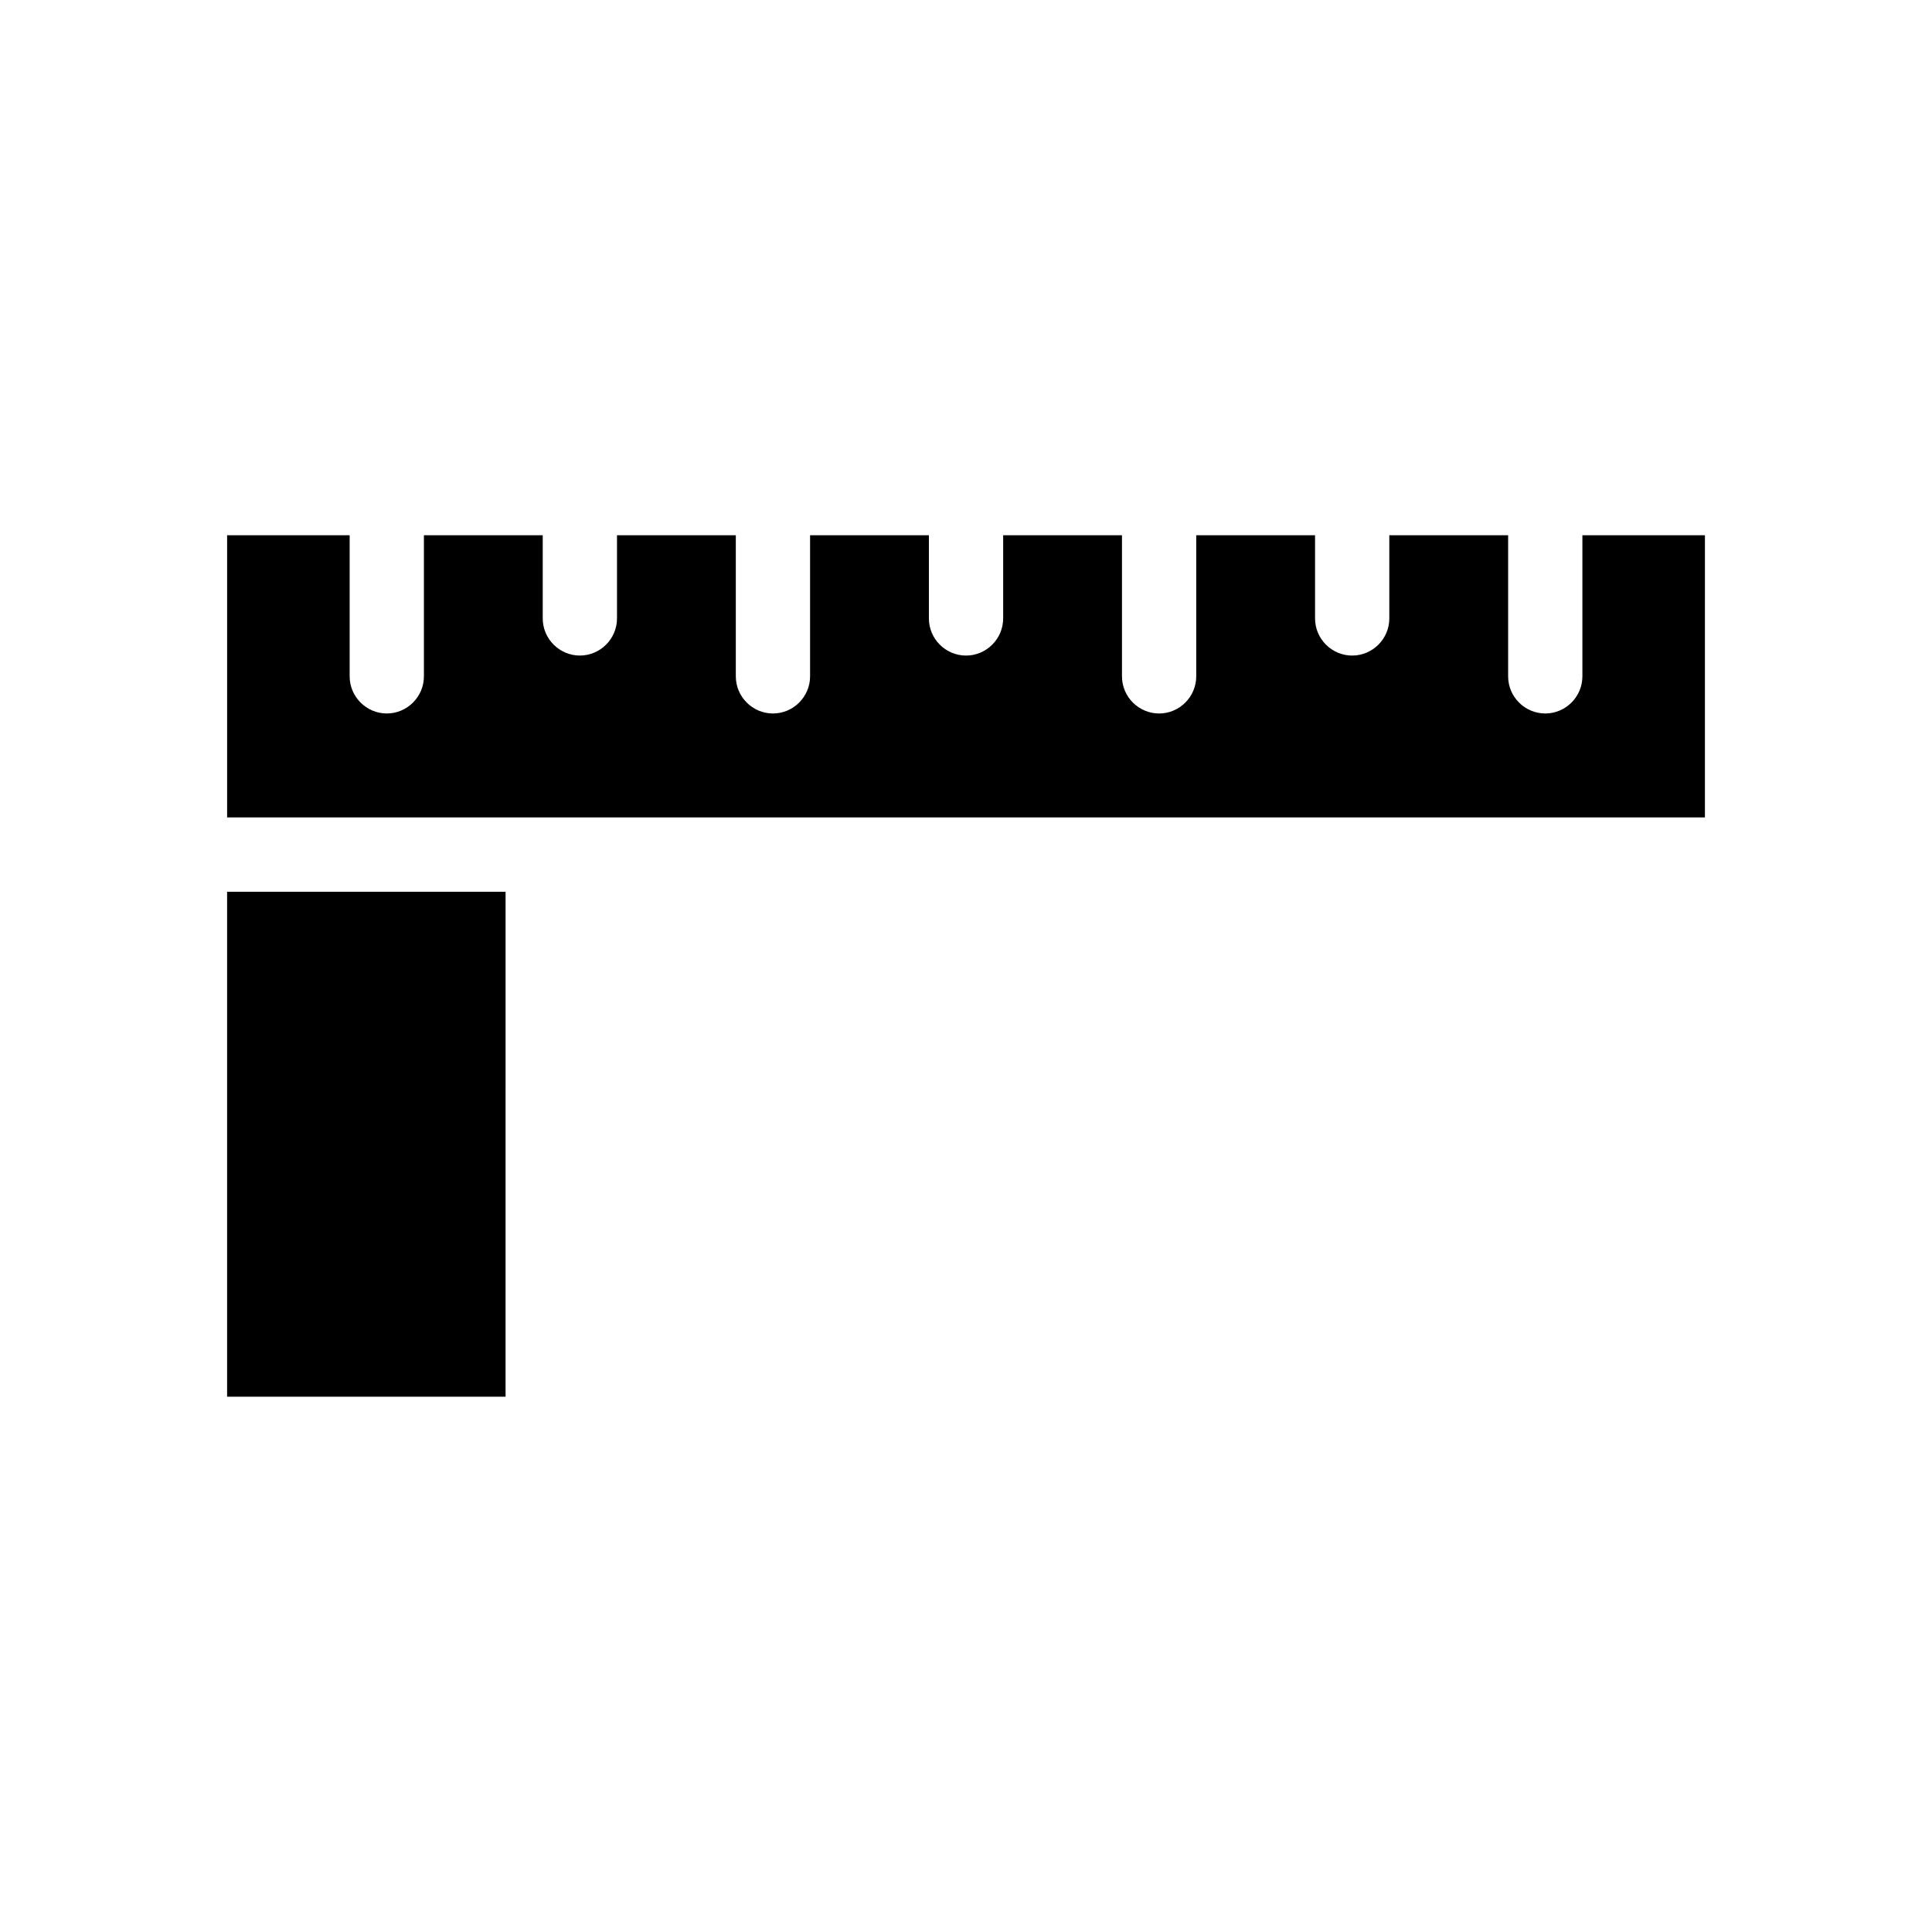
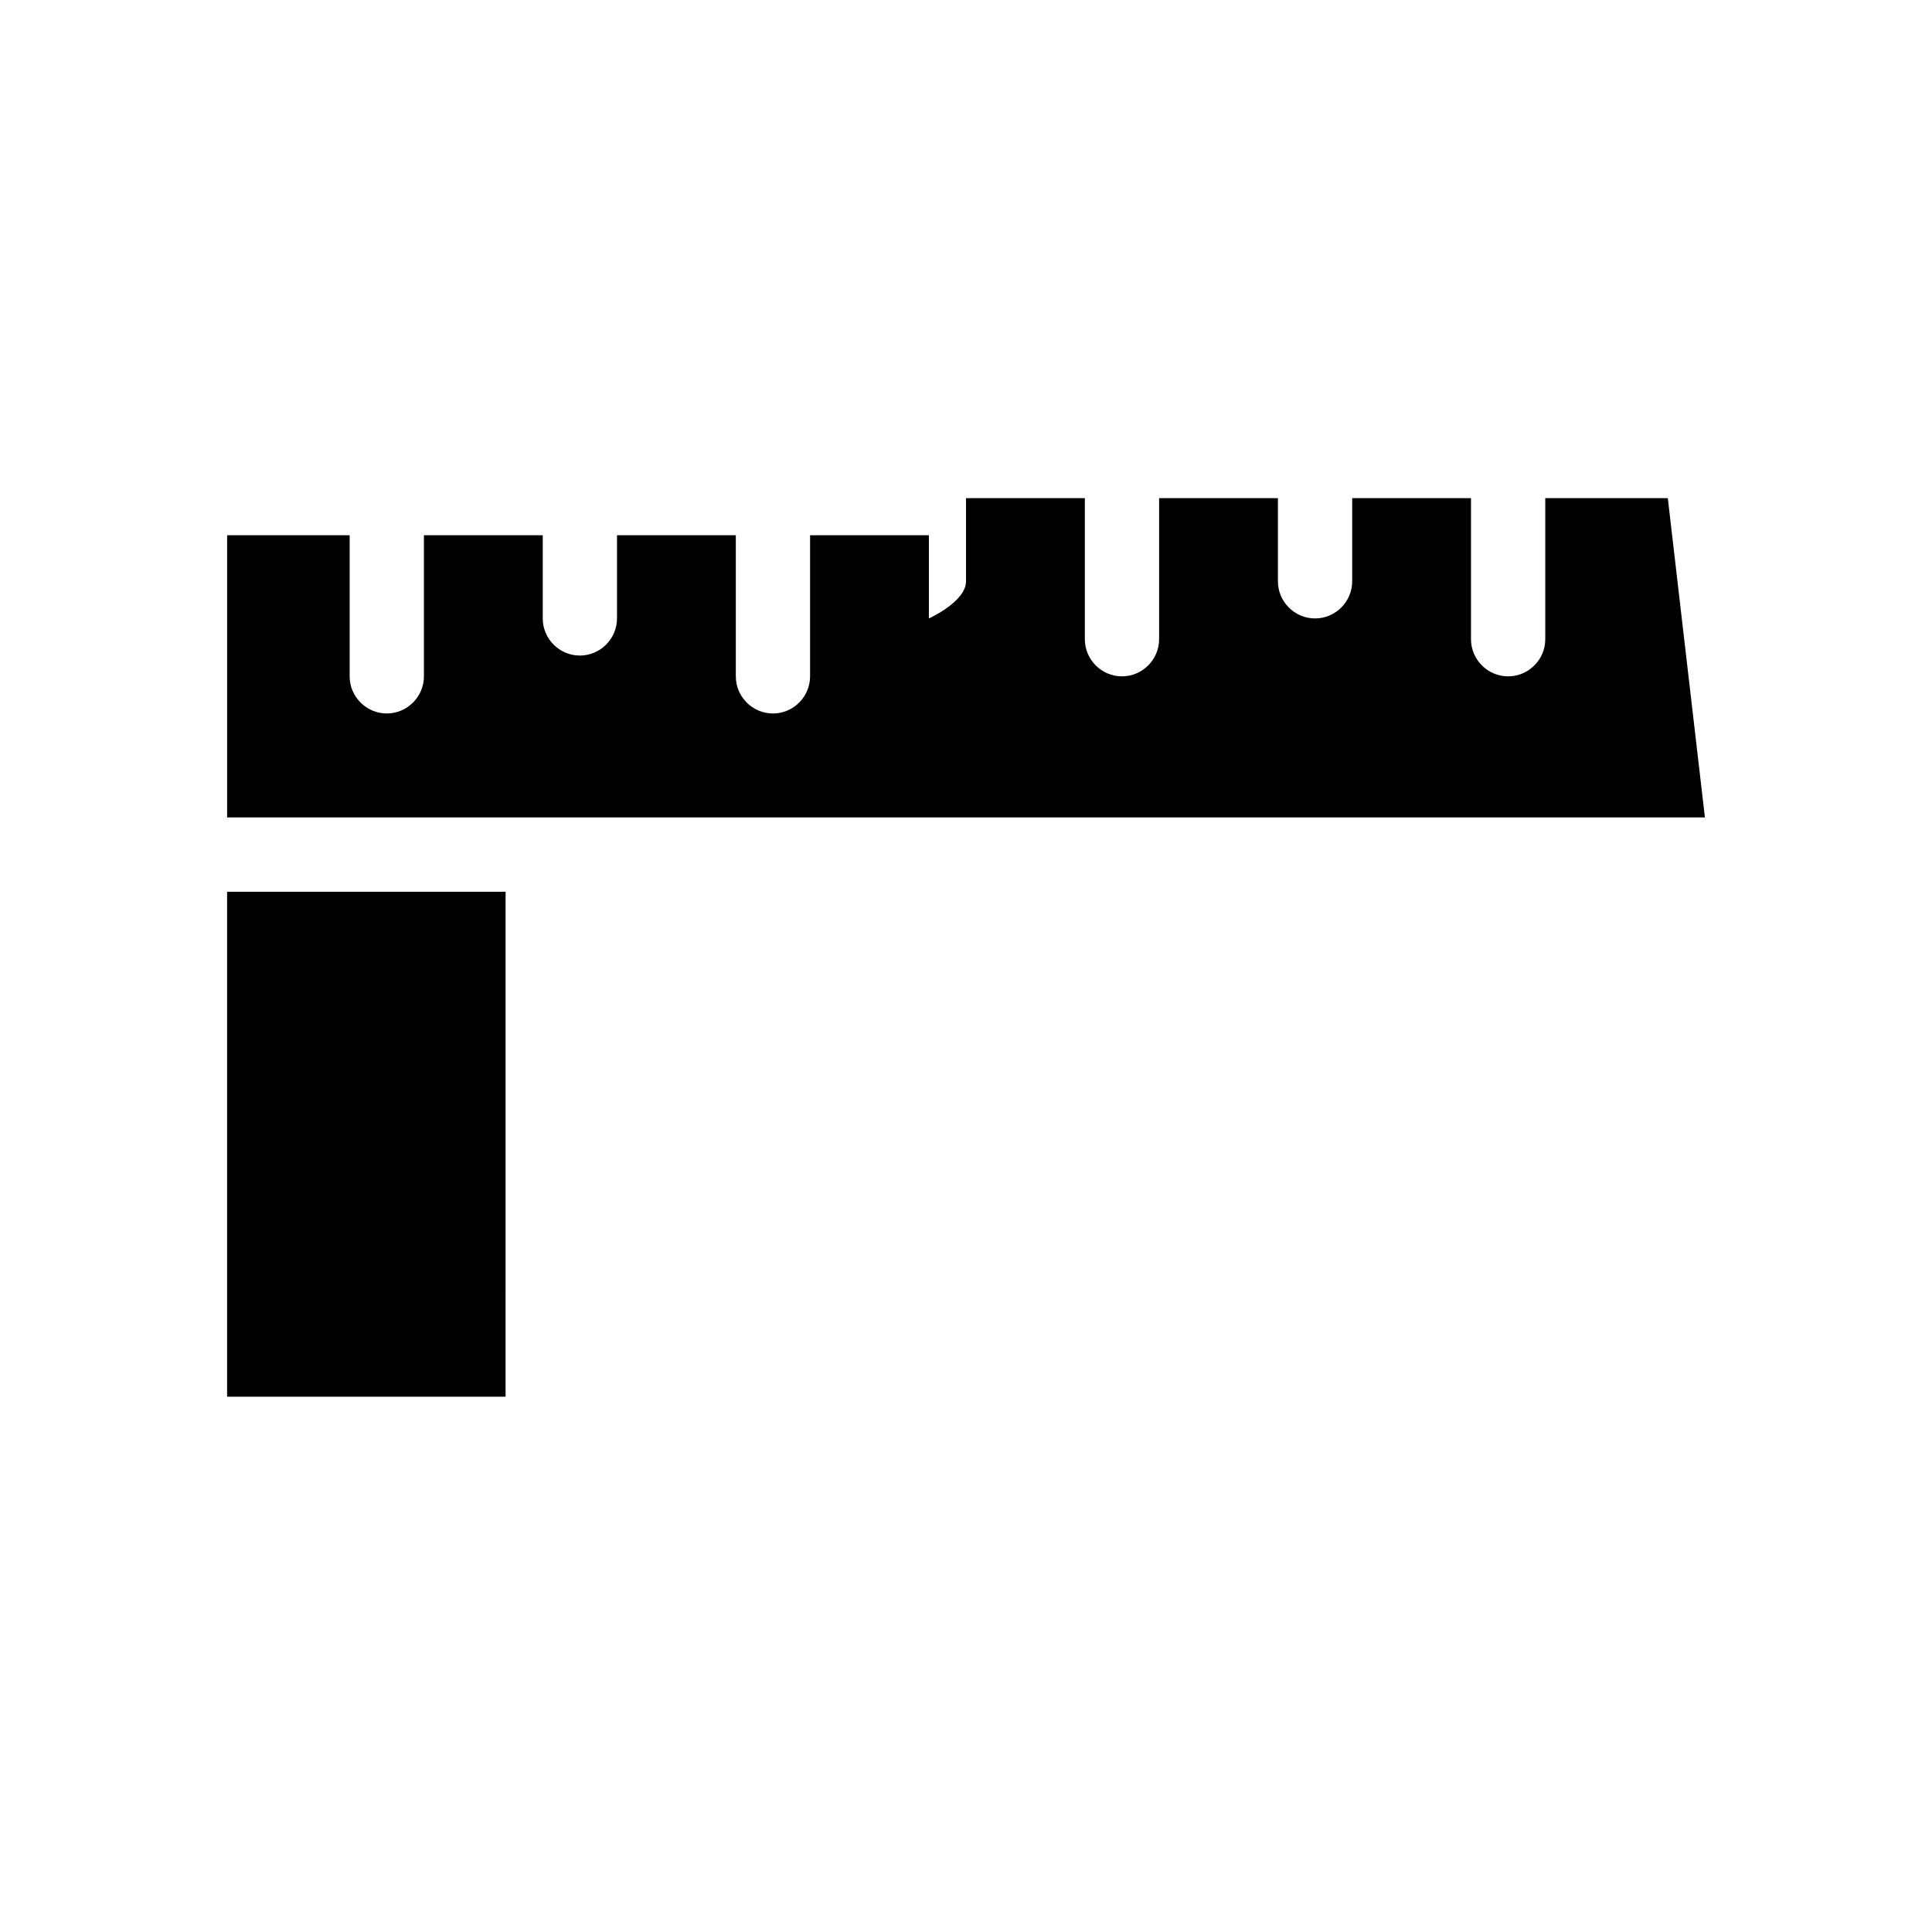
<svg xmlns="http://www.w3.org/2000/svg" fill="#000000" width="800px" height="800px" version="1.1" viewBox="144 144 512 512">
-   <path d="m277.98 514.14h-73.797v-133.82h73.801zm317.84-153.51h-391.63v-74.785h32.473v37.391c0 5.41 4.43 9.84 9.84 9.84s9.84-4.43 9.84-9.84v-37.391h31.488v22.043c0 5.41 4.43 9.84 9.84 9.84 5.41 0 9.84-4.43 9.84-9.84v-22.039h31.488v37.391c0 5.41 4.43 9.84 9.84 9.84 5.41 0 9.84-4.43 9.84-9.84v-37.391h31.488v22.043c0 5.41 4.43 9.84 9.84 9.84s9.84-4.43 9.84-9.84v-22.043h31.488v37.391c0 5.41 4.43 9.84 9.84 9.84 5.41 0 9.84-4.43 9.84-9.84v-37.391h31.488v22.043c0 5.41 4.43 9.84 9.84 9.84 5.41 0 9.84-4.43 9.84-9.84v-22.043h31.488v37.391c0 5.41 4.43 9.84 9.84 9.84s9.84-4.43 9.84-9.84v-37.391h32.473z" />
+   <path d="m277.98 514.14h-73.797v-133.82h73.801zm317.84-153.51h-391.63v-74.785h32.473v37.391c0 5.41 4.43 9.84 9.84 9.84s9.84-4.43 9.84-9.84v-37.391h31.488v22.043c0 5.41 4.43 9.84 9.84 9.84 5.41 0 9.84-4.43 9.84-9.84v-22.039h31.488v37.391c0 5.41 4.43 9.84 9.84 9.84 5.41 0 9.84-4.43 9.84-9.84v-37.391h31.488v22.043s9.84-4.43 9.84-9.84v-22.043h31.488v37.391c0 5.41 4.43 9.84 9.84 9.84 5.41 0 9.84-4.43 9.84-9.84v-37.391h31.488v22.043c0 5.41 4.43 9.84 9.84 9.84 5.41 0 9.84-4.43 9.84-9.84v-22.043h31.488v37.391c0 5.41 4.43 9.84 9.84 9.84s9.84-4.43 9.84-9.84v-37.391h32.473z" />
</svg>